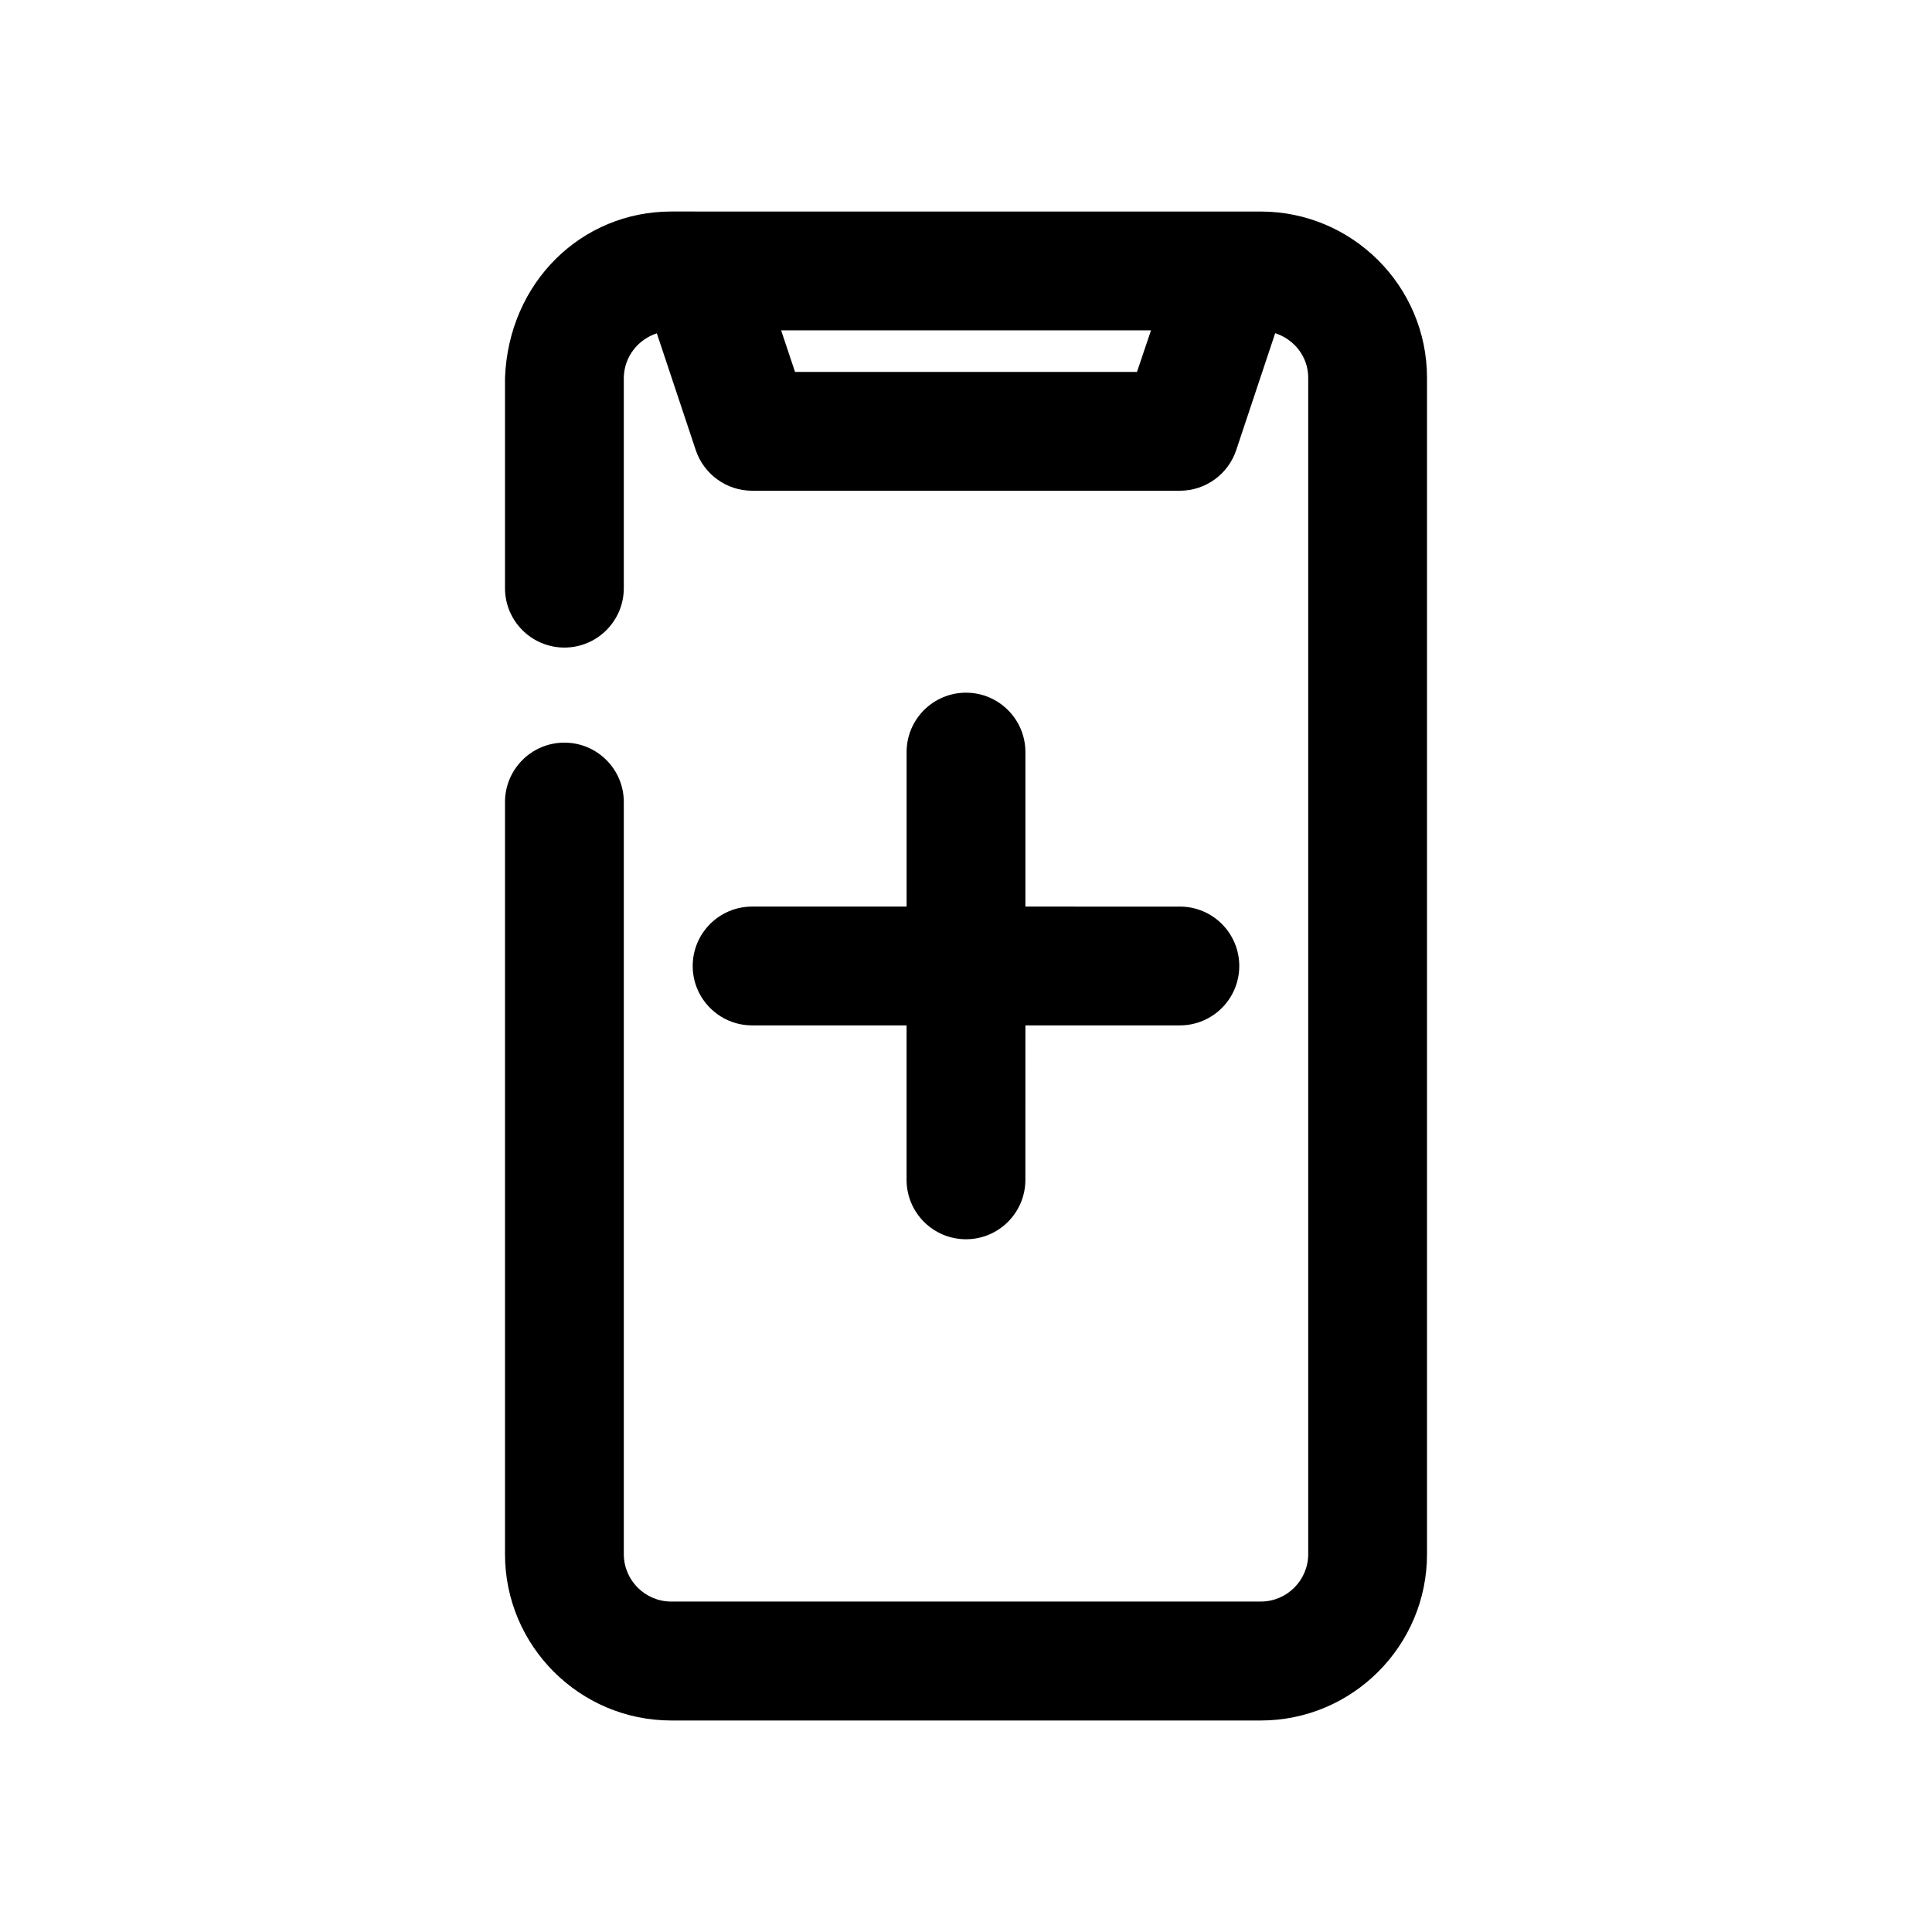
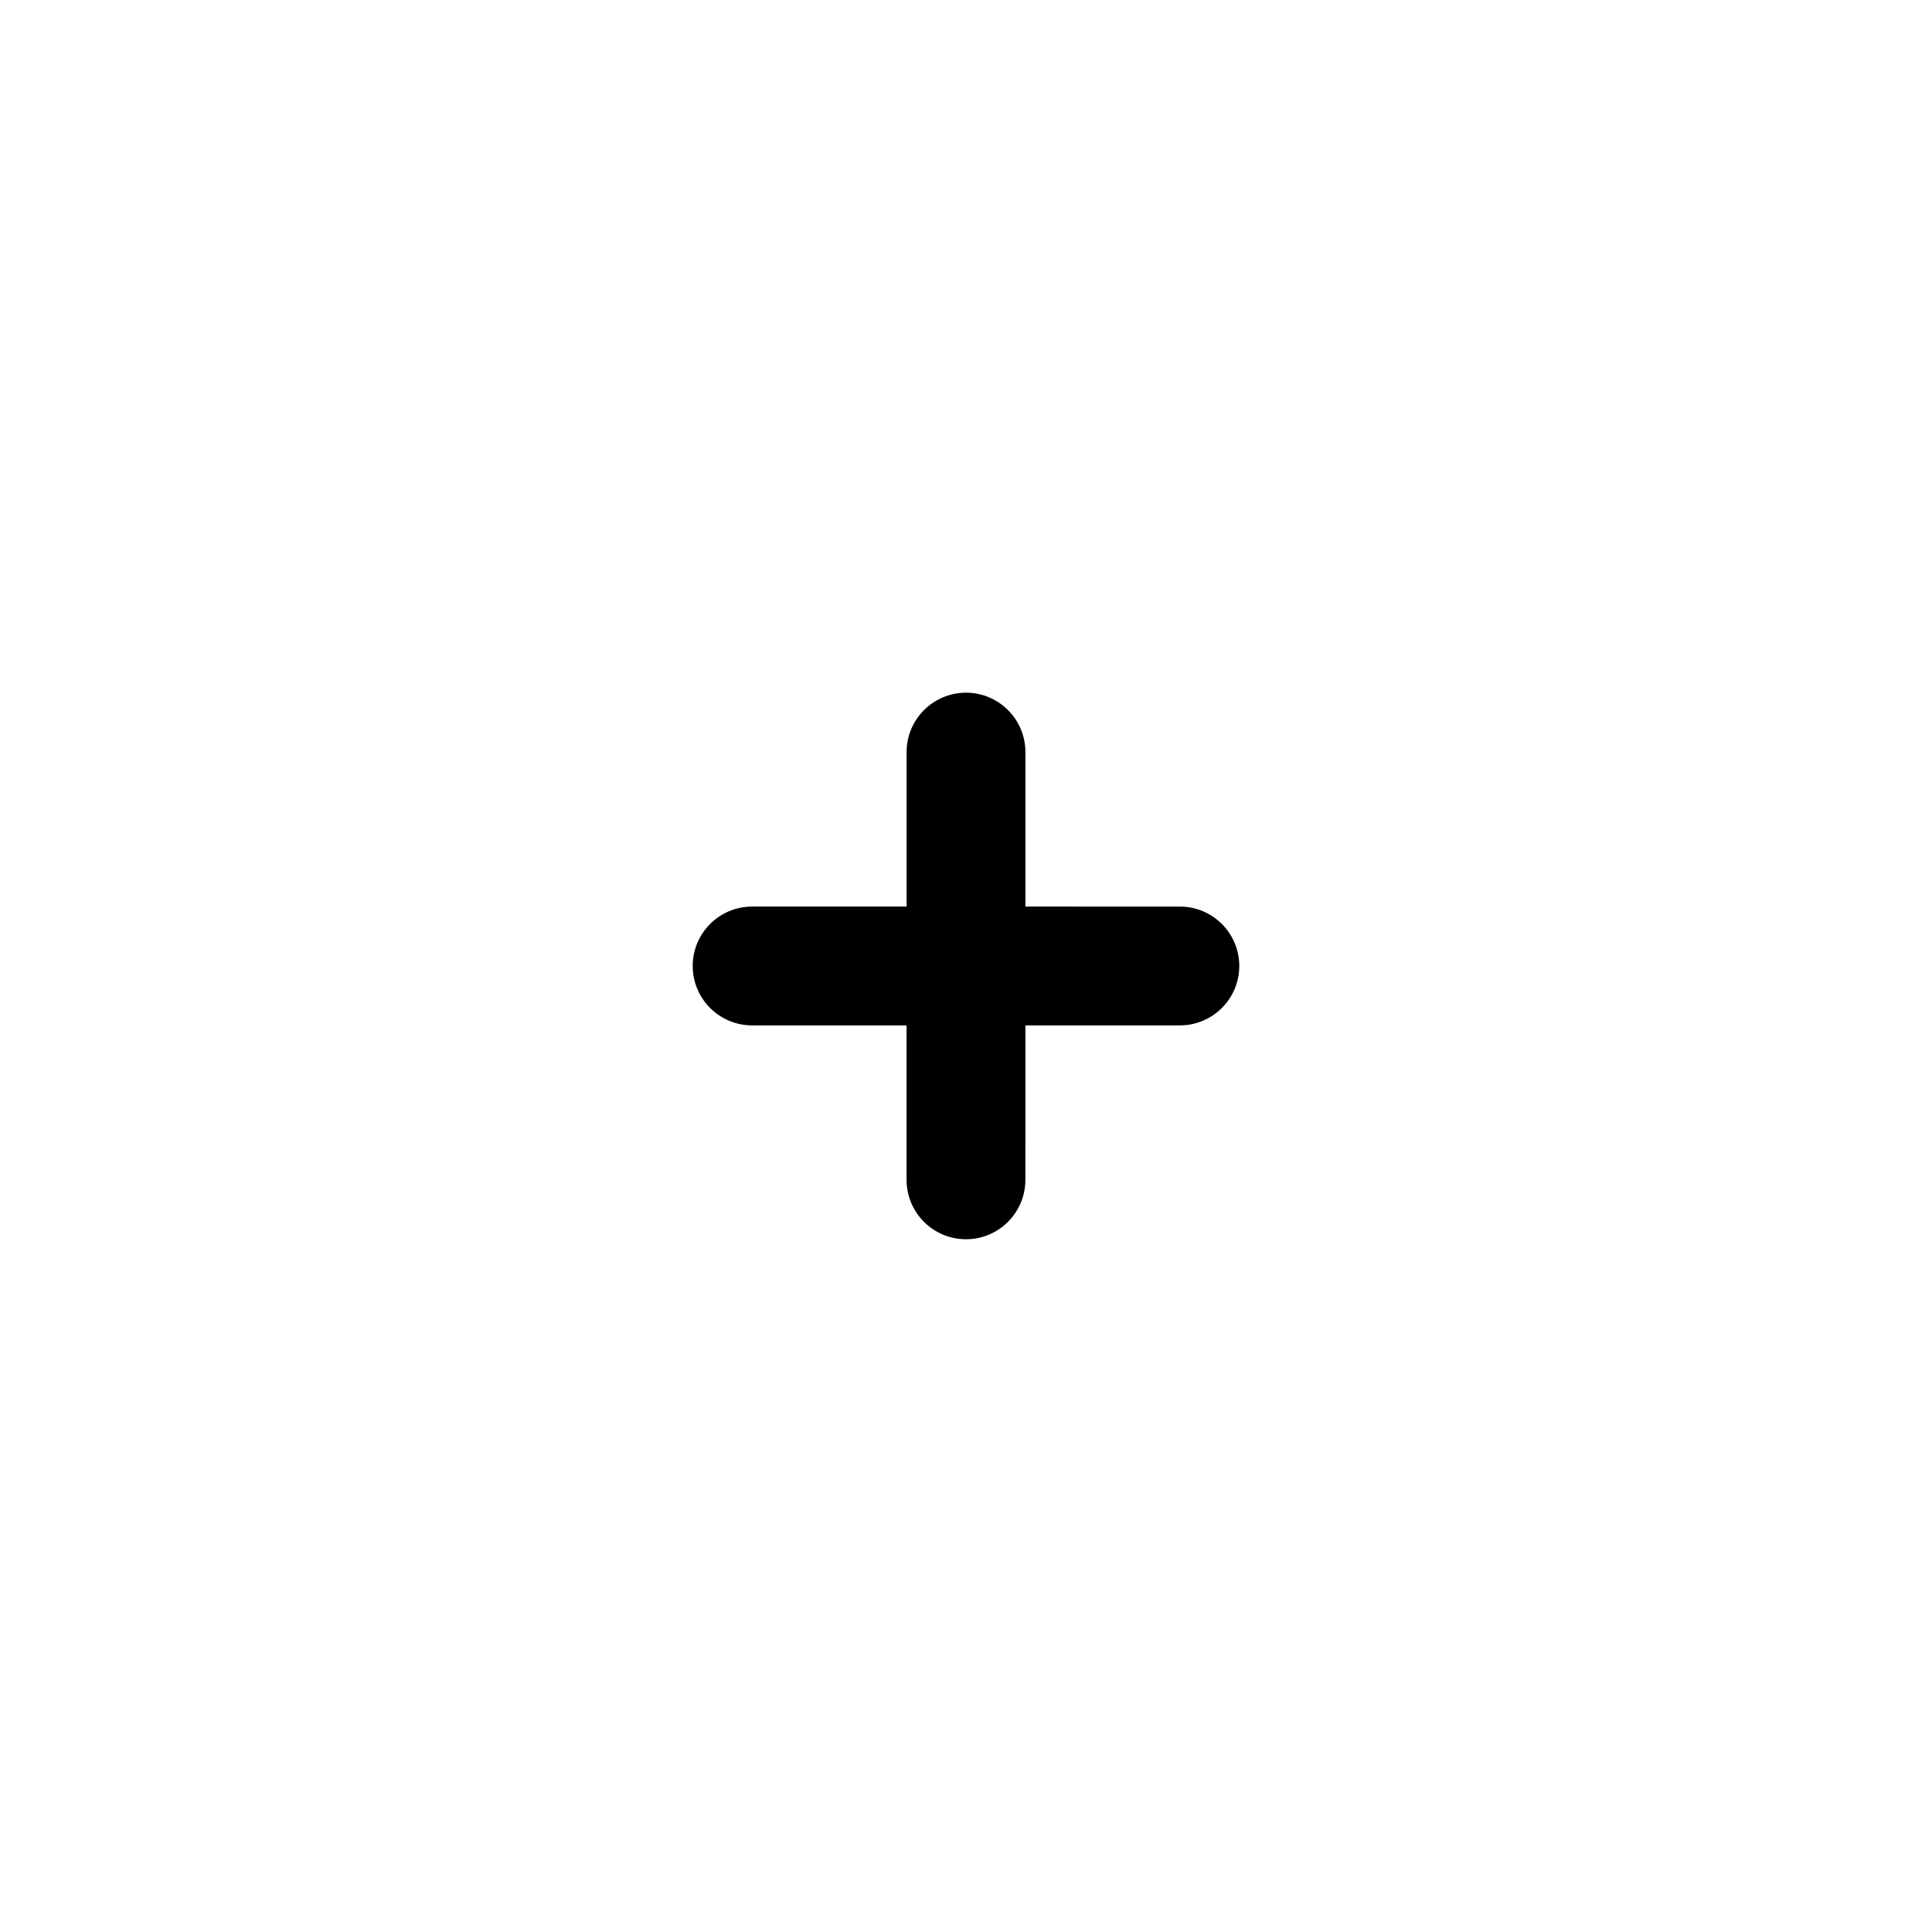
<svg xmlns="http://www.w3.org/2000/svg" fill="#000000" width="800px" height="800px" version="1.1" viewBox="144 144 512 512">
  <g>
-     <path d="m321.91 599.95h156.18c24.309 0 44.082-19.773 44.082-44.082v-311.73c0-24.309-19.773-44.082-44.082-44.082l-156.18-0.004c-23.742 0-43.105 18.672-44.082 44.082v55.734c0 8.691 7.055 15.742 15.742 15.742 8.691 0 15.742-7.055 15.742-15.742v-56.016c0.219-5.512 3.871-9.918 8.754-11.523l10.328 30.984c2.144 6.387 8.16 10.734 14.93 10.734h113.36c6.769 0 12.785-4.344 14.926-10.77l10.328-30.984c5.039 1.637 8.754 6.234 8.754 11.809v311.73c0 6.957-5.637 12.594-12.594 12.594l-156.19 0.004c-6.957 0-12.594-5.637-12.594-12.594v-199.29c0-8.691-7.055-15.742-15.742-15.742-8.691 0-15.742 7.055-15.742 15.742v199.32c-0.004 24.305 19.77 44.082 44.078 44.082zm78.094-357.39h-45.312l-3.684-11.02h98.023l-3.719 11.02z" />
    <path d="m400 327.57c-8.691 0-15.742 7.055-15.742 15.742v40.934l-40.938 0.004c-8.691 0-15.746 7.055-15.746 15.746s7.055 15.742 15.742 15.742h40.934v40.934c0 8.691 7.055 15.742 15.742 15.742 8.691 0 15.742-7.055 15.742-15.742l0.008-40.934h40.934c8.691 0 15.742-7.055 15.742-15.742 0-8.691-7.055-15.742-15.742-15.742l-40.934-0.004v-40.934c0-8.691-7.055-15.746-15.742-15.746z" />
  </g>
</svg>